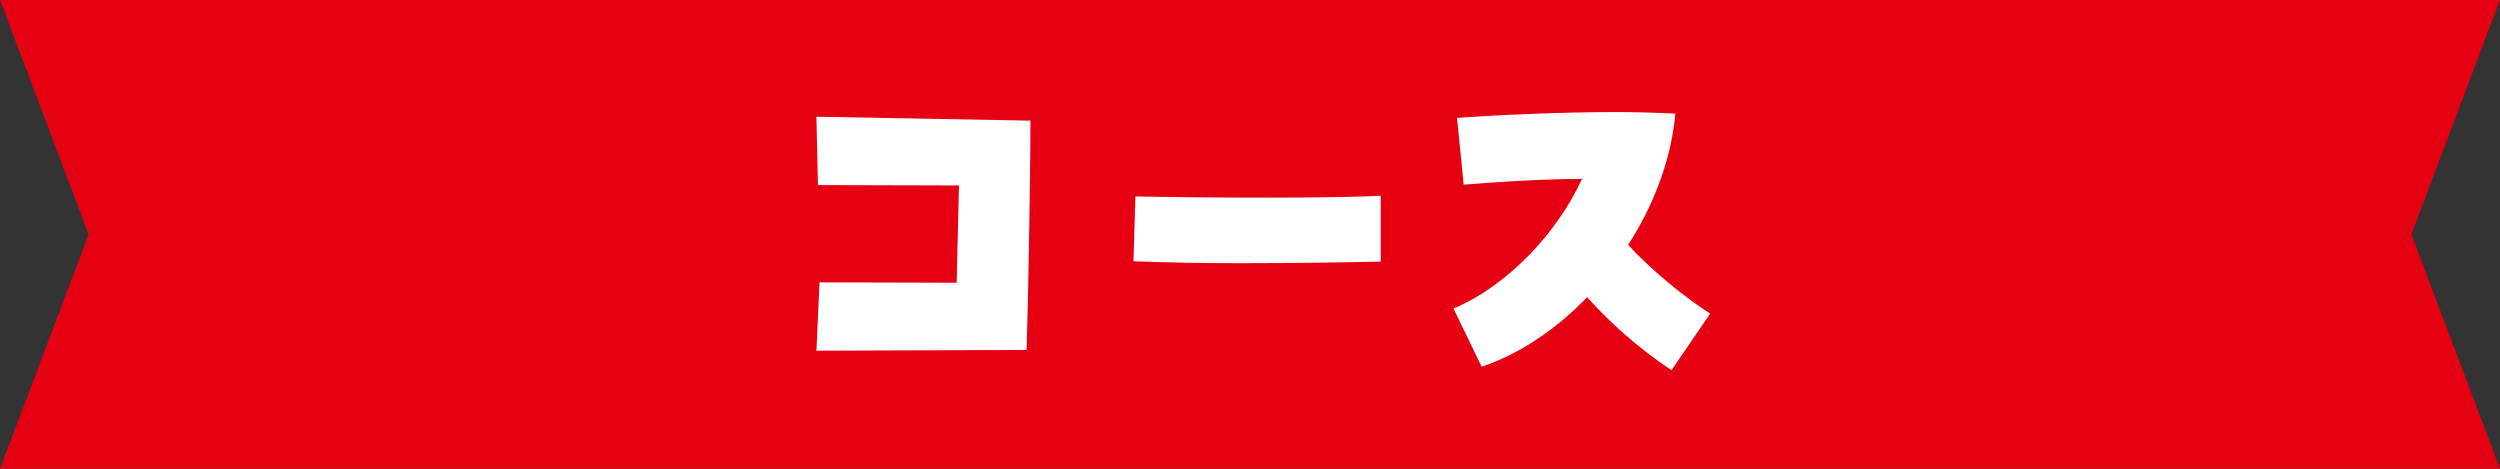
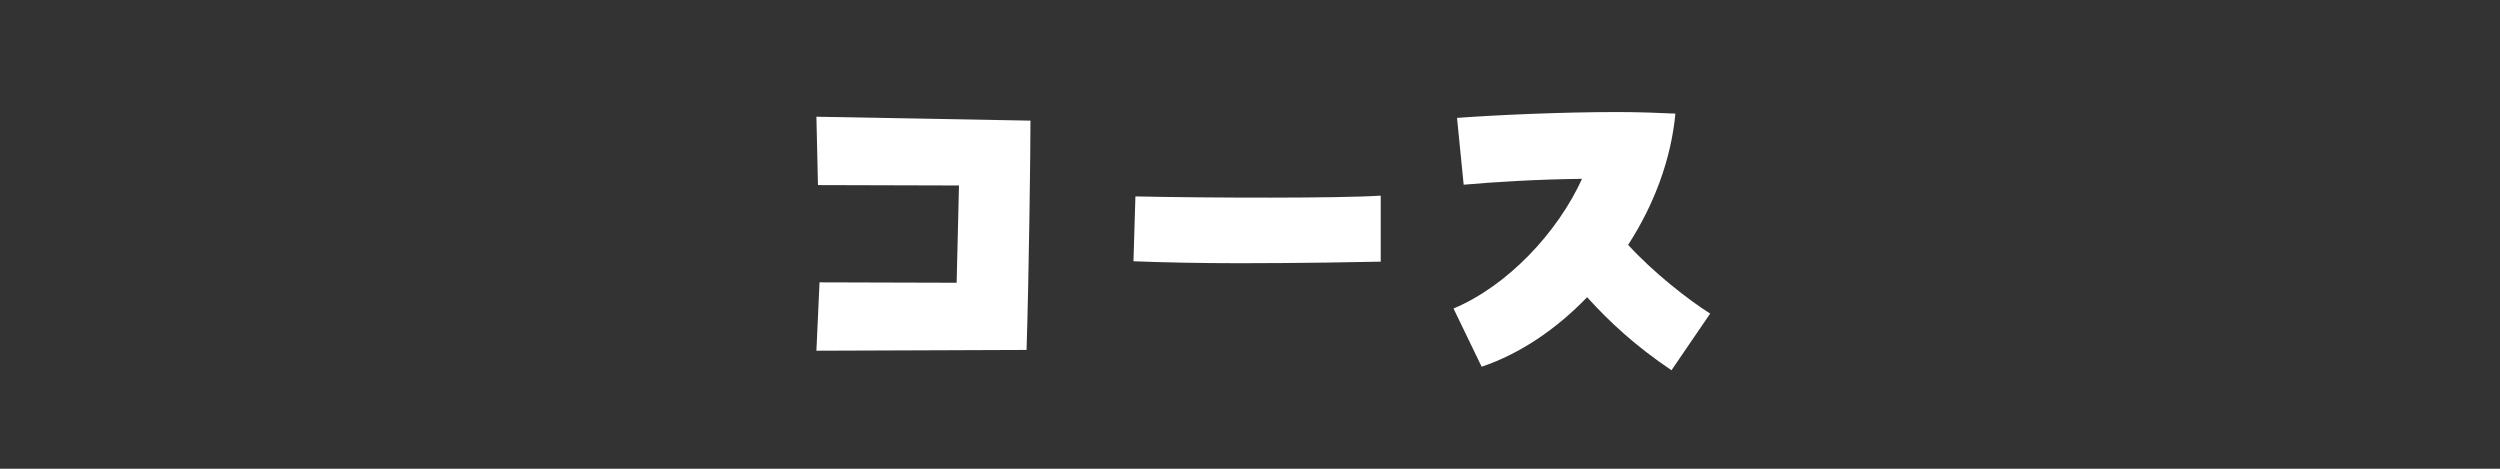
<svg xmlns="http://www.w3.org/2000/svg" id="_レイヤー_2" data-name="レイヤー 2" viewBox="0 0 384 72">
  <rect x="0" y="0" width="384" height="72" fill="#333333" stroke="none" />
  <defs>
    <style>
      .cls-1 {
        fill: #fff;
      }

      .cls-2 {
        fill: #e50012;
      }
    </style>
  </defs>
  <g id="_レイヤー_4" data-name="レイヤー 4">
    <g>
-       <polygon class="cls-2" points="384 72 184.3 72 0 72 13.61 36 0 0 184.3 0 384 0 370.39 36 384 72" />
      <g>
        <path class="cls-1" d="M125.88,43.37l21.06.06.36-14.94-21.66-.06-.24-10.5,32.88.6c0,4.98-.24,23.64-.6,35.22-9.78.06-21.9.06-32.28.12l.48-10.5Z" />
        <path class="cls-1" d="M190.42,40.43c-5.88,0-11.76-.12-16.32-.3l.3-9.96c11.4.24,31.38.3,37.68-.12v10.14c-2.88.06-12.18.24-21.66.24Z" />
        <path class="cls-1" d="M243.78,45.65c-4.74,4.92-10.32,8.7-16.2,10.68l-4.32-8.94c8.4-3.54,16.02-11.76,19.74-19.92-6.54.06-13.44.48-18.18.9l-1.02-10.26c5.64-.42,15.84-.9,24.6-.9,3.3,0,6.36.12,8.94.24-.66,7.08-3.3,14.04-7.26,20.16,3.9,4.26,9.12,8.34,12.6,10.56l-5.94,8.7c-5.52-3.72-9.48-7.38-12.96-11.22Z" />
      </g>
    </g>
  </g>
</svg>